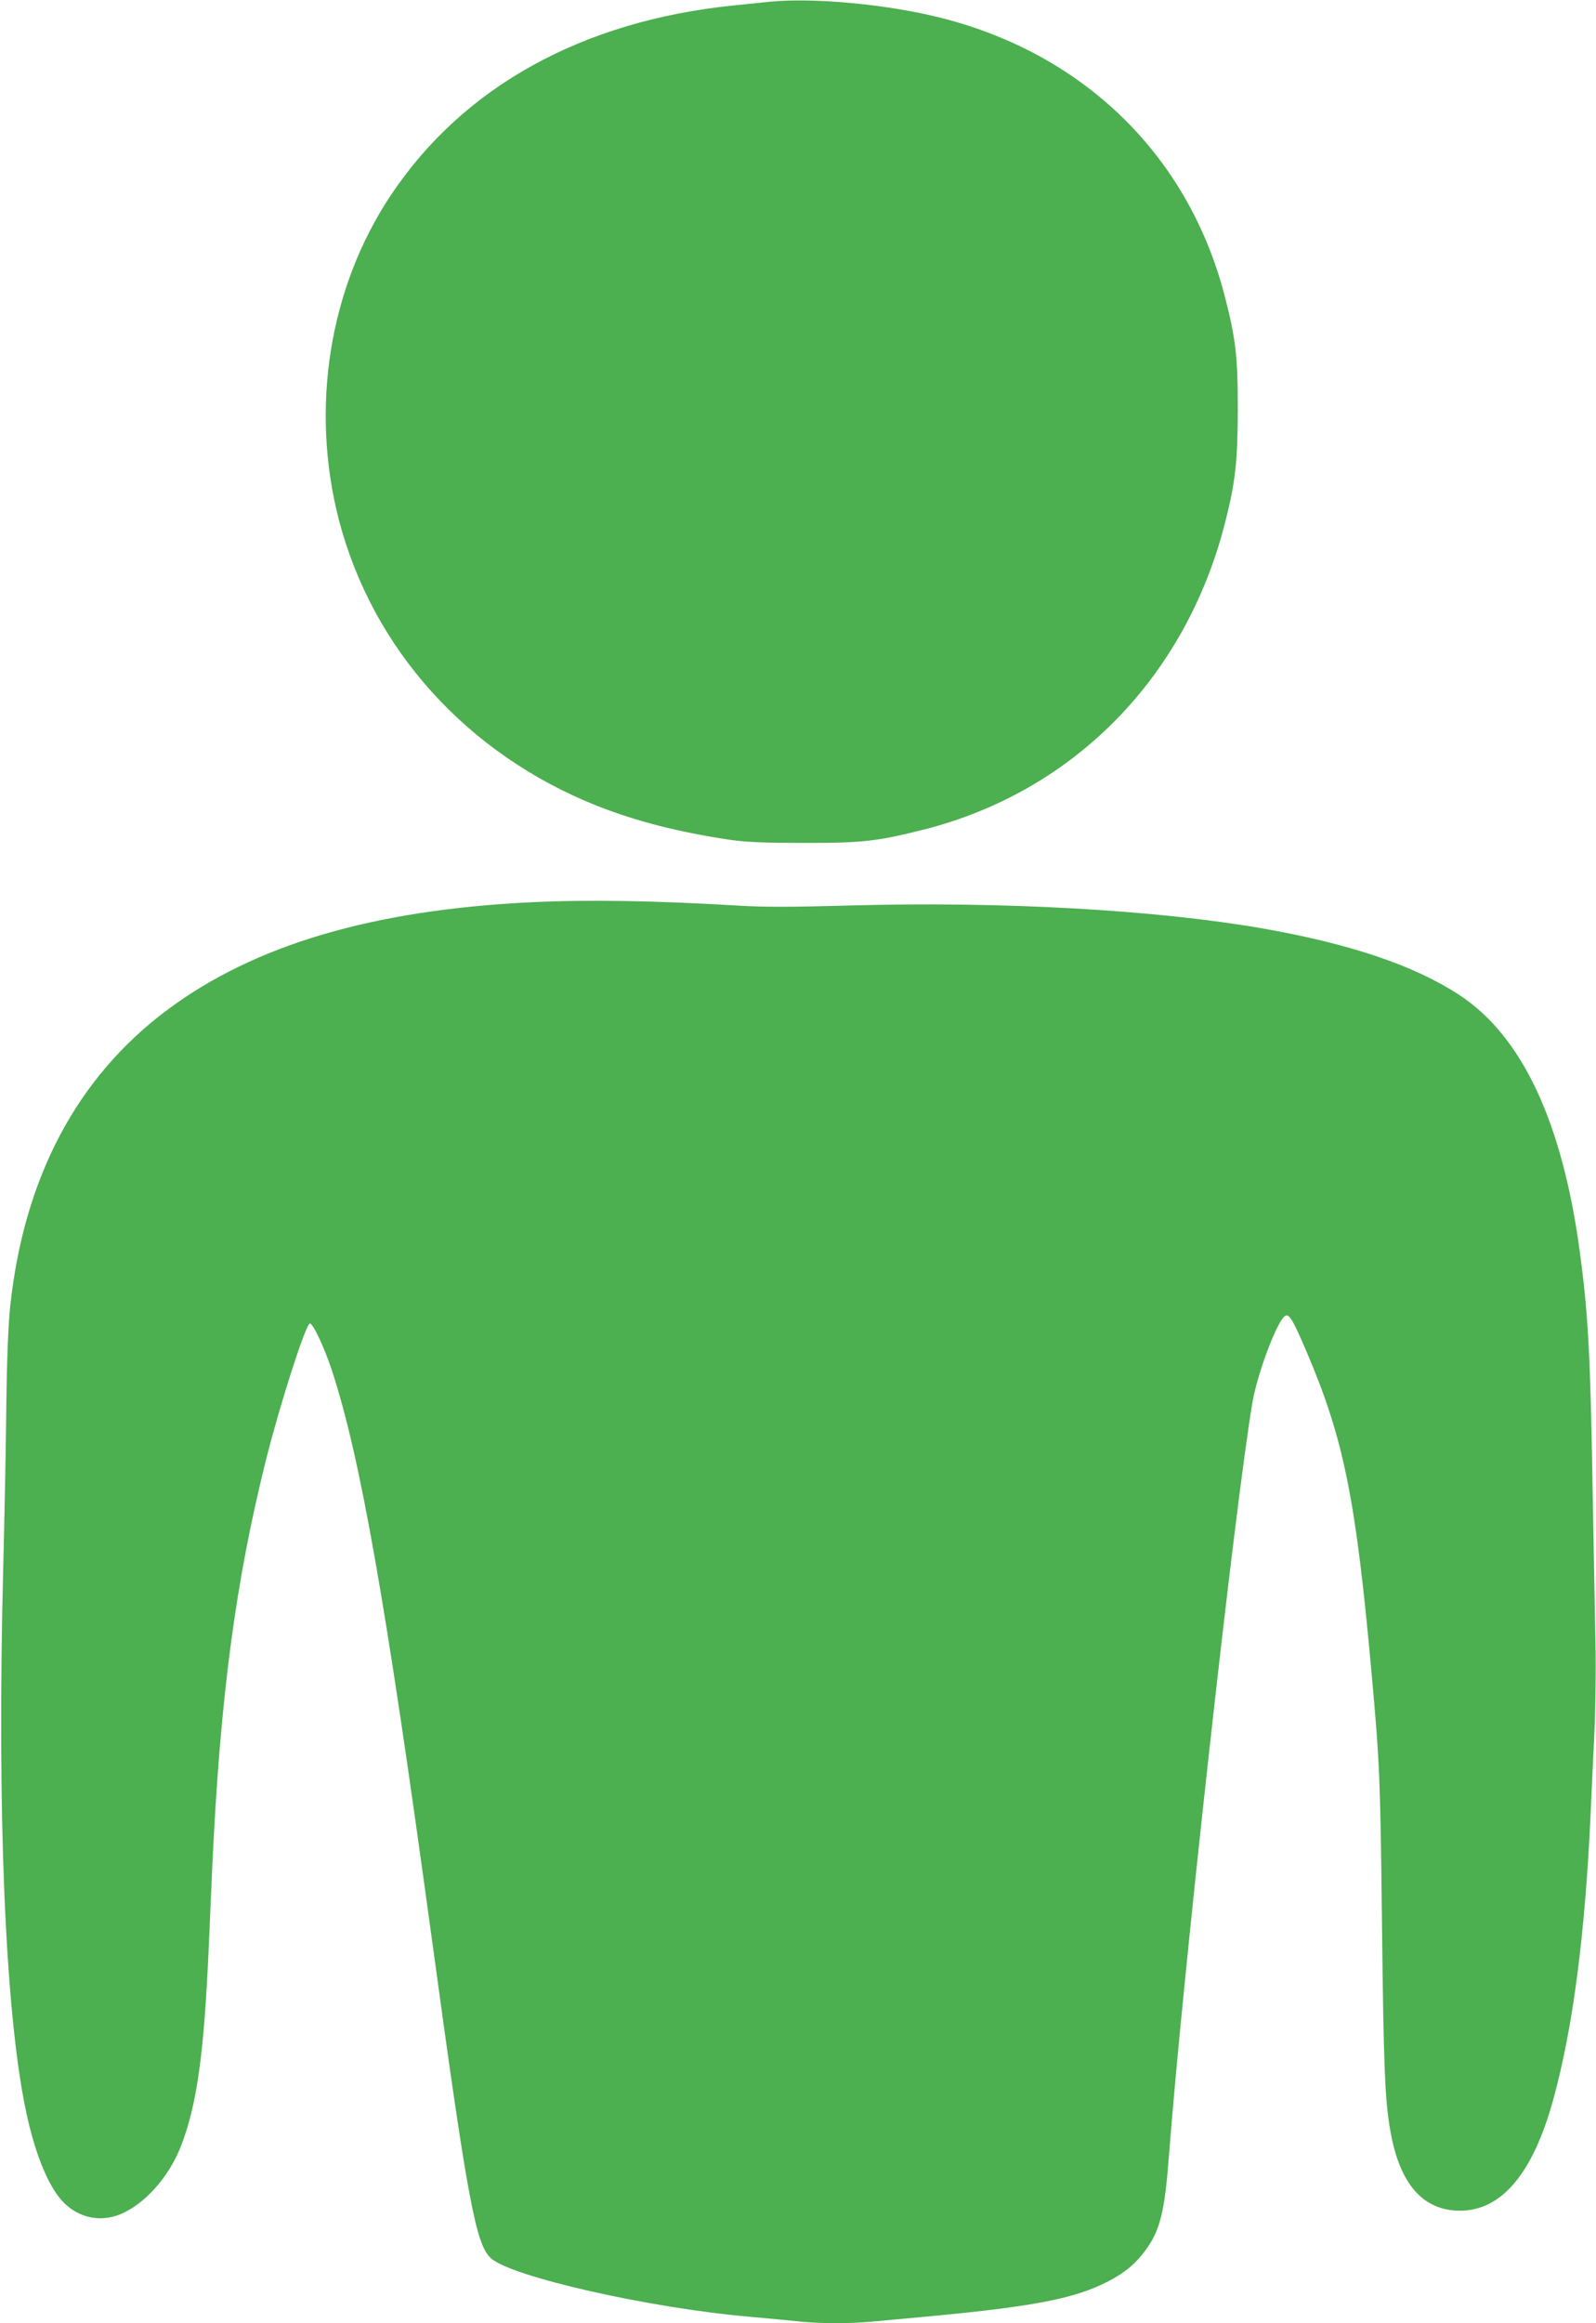
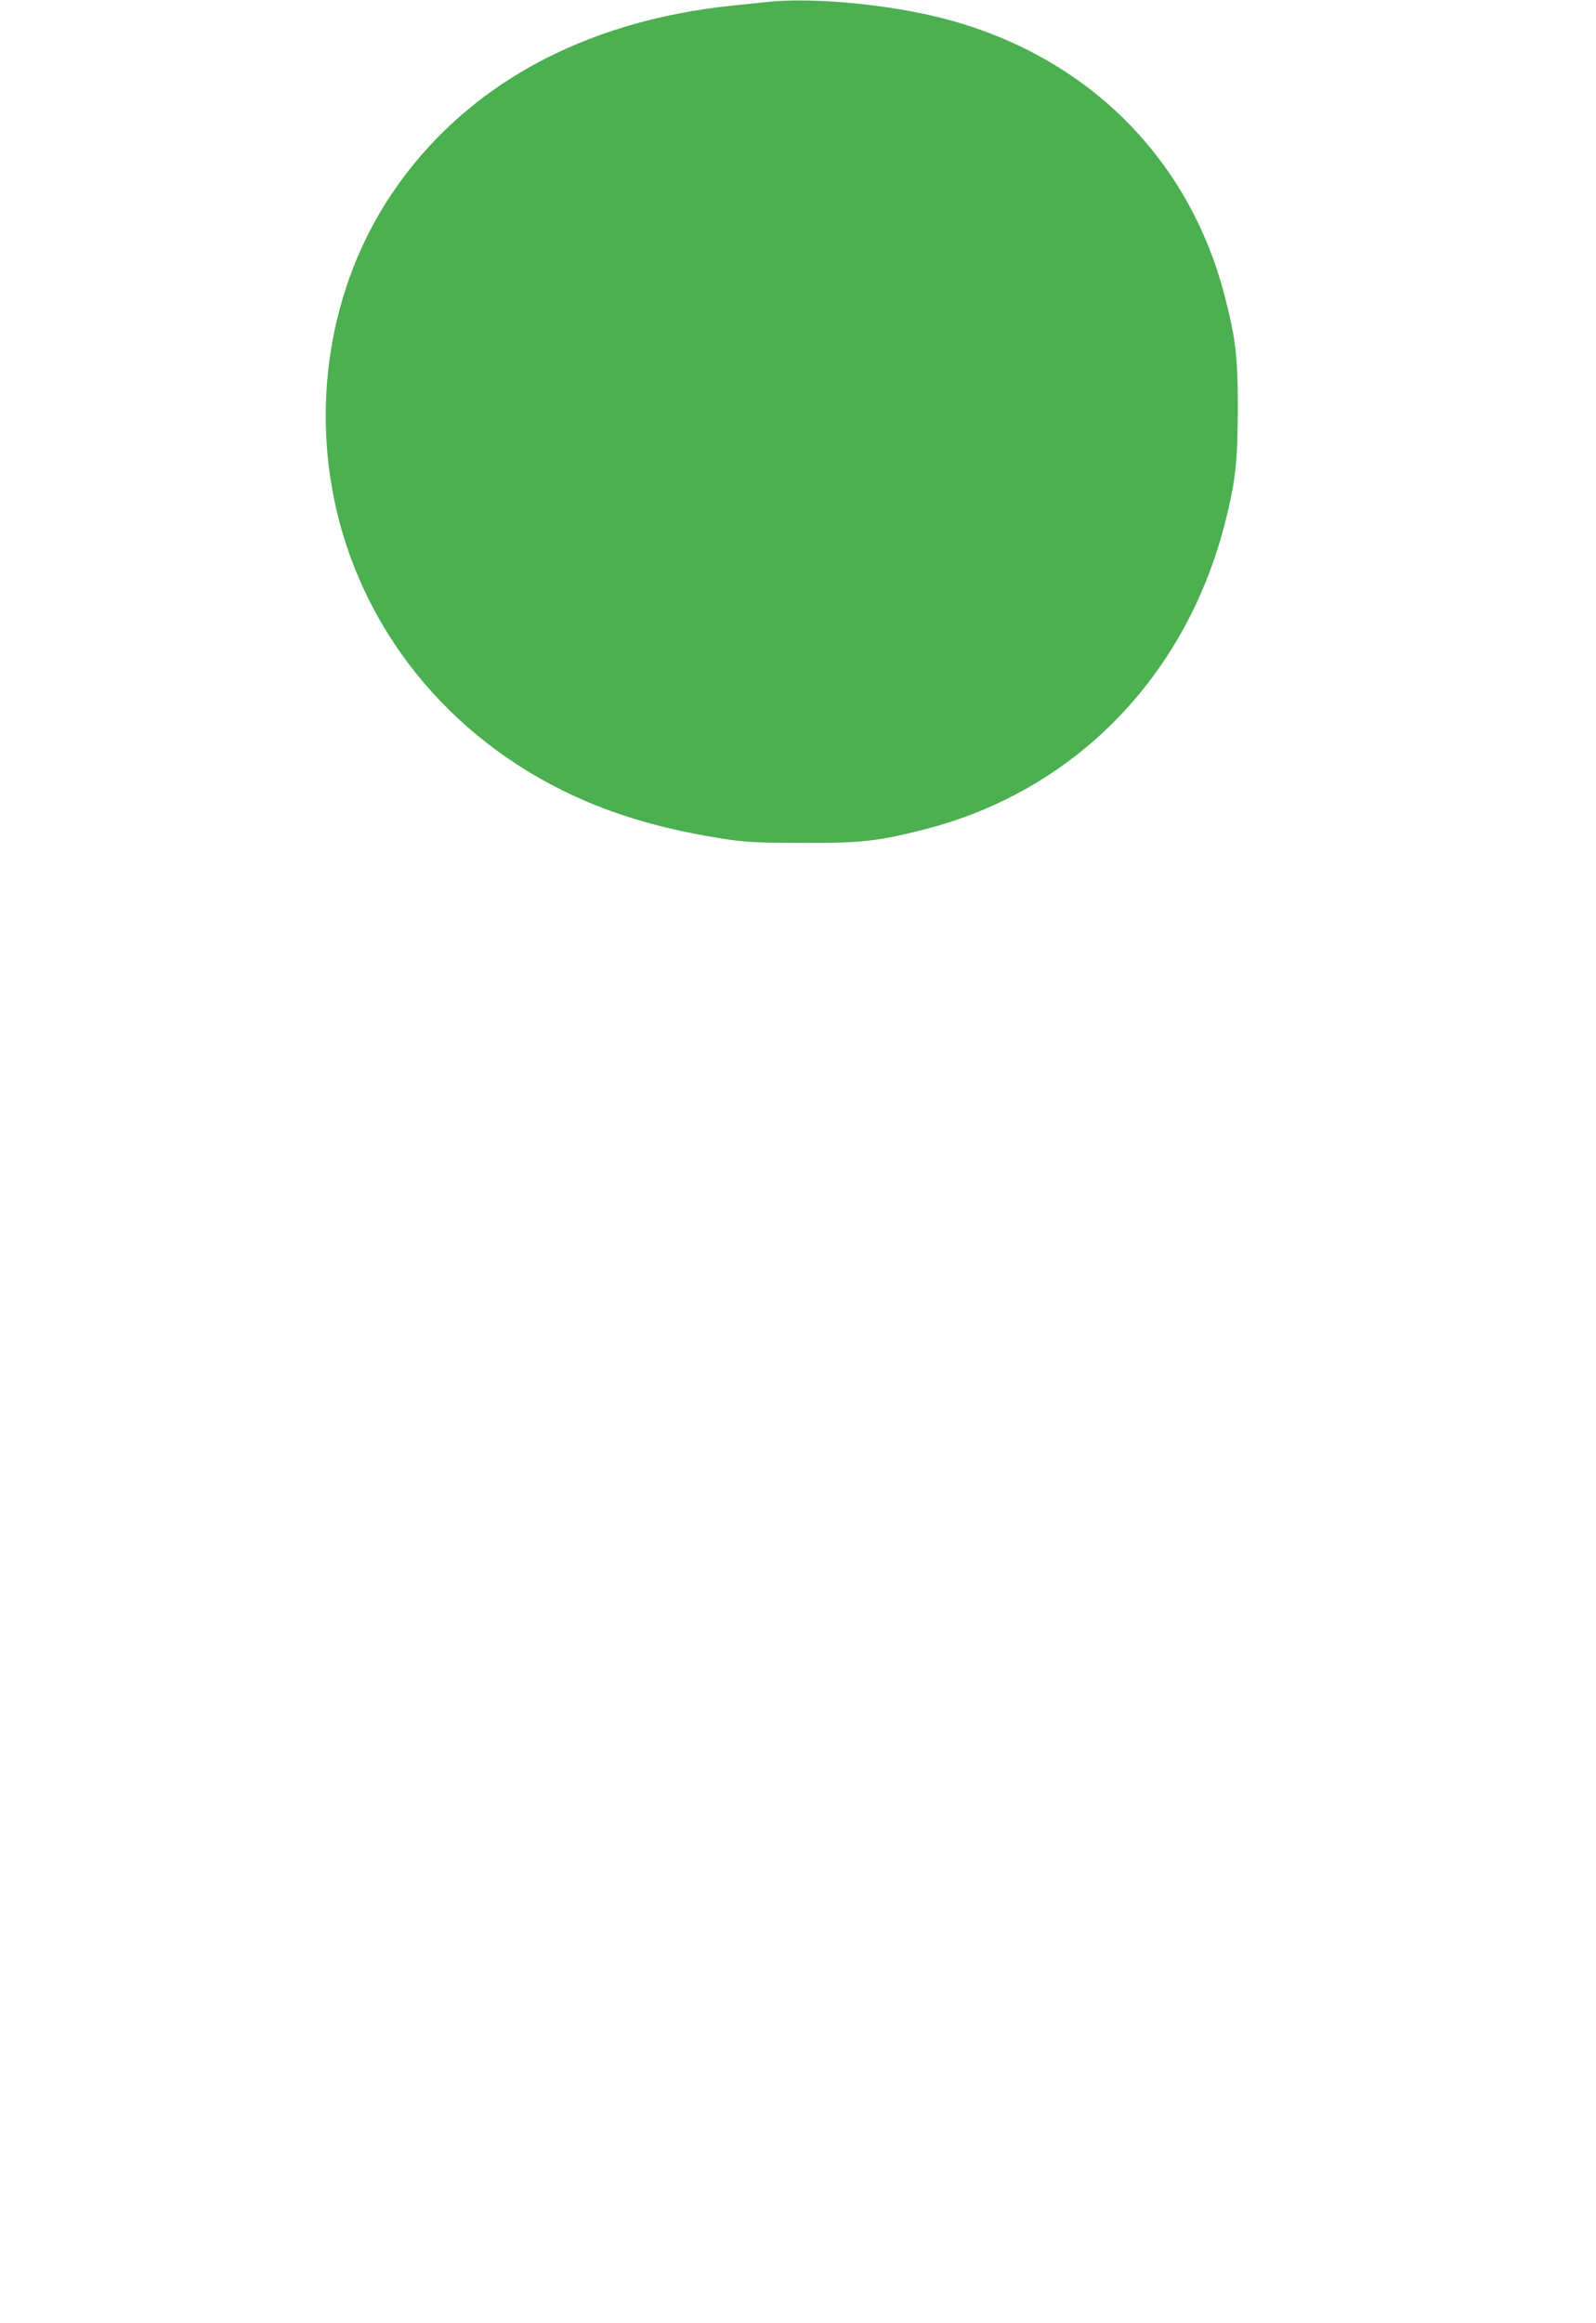
<svg xmlns="http://www.w3.org/2000/svg" version="1.0" width="880pt" height="1280pt" viewBox="0 0 880 1280" preserveAspectRatio="xMidYMid meet">
  <g transform="translate(0,1280) scale(0.1,-0.1)" fill="#4caf50" stroke="none">
-     <path d="M4240 12790 c-47 -5 -134 -14 -195 -20 -834 -85 -1490 -447 -1889 -1044 -341 -510 -447 -1174 -287 -1792 186 -711 706 -1288 1421 -1573 218 -86 452 -146 735 -188 92 -13 187 -17 405 -17 323 -1 409 9 666 74 825 210 1442 838 1659 1691 57 224 69 334 70 624 0 296 -12 392 -74 631 -201 766 -770 1323 -1556 1524 -297 76 -712 115 -955 90z" />
-     <path d="M2930 7829 c-874 -42 -1527 -235 -2006 -592 -499 -371 -793 -926 -868 -1637 -10 -92 -18 -286 -21 -535 -2 -214 -10 -617 -17 -895 -35 -1353 10 -2446 123 -2990 47 -231 120 -414 198 -502 92 -103 228 -129 352 -65 127 65 247 207 308 366 86 224 125 498 151 1071 6 129 15 334 20 455 43 938 128 1581 299 2261 77 304 215 734 239 742 16 5 80 -131 122 -258 157 -480 297 -1273 550 -3125 198 -1451 243 -1691 327 -1767 112 -102 872 -274 1423 -322 96 -9 220 -20 275 -26 127 -13 281 -13 415 0 58 5 204 19 325 30 559 53 785 97 966 191 93 49 149 95 205 171 80 109 106 211 129 518 75 980 366 3603 461 4155 27 156 131 435 177 473 23 19 43 -13 118 -188 209 -488 275 -814 363 -1795 43 -478 47 -558 56 -1370 9 -788 16 -970 47 -1140 51 -289 180 -435 383 -435 230 0 403 206 515 615 108 394 174 901 205 1565 5 124 15 326 21 450 6 124 9 347 6 495 -3 149 -10 538 -16 865 -12 736 -25 962 -72 1305 -97 709 -319 1179 -664 1404 -250 163 -601 281 -1085 366 -587 102 -1440 150 -2280 126 -310 -9 -472 -9 -600 -1 -467 28 -836 34 -1150 19z" />
+     <path d="M4240 12790 c-47 -5 -134 -14 -195 -20 -834 -85 -1490 -447 -1889 -1044 -341 -510 -447 -1174 -287 -1792 186 -711 706 -1288 1421 -1573 218 -86 452 -146 735 -188 92 -13 187 -17 405 -17 323 -1 409 9 666 74 825 210 1442 838 1659 1691 57 224 69 334 70 624 0 296 -12 392 -74 631 -201 766 -770 1323 -1556 1524 -297 76 -712 115 -955 90" />
  </g>
</svg>